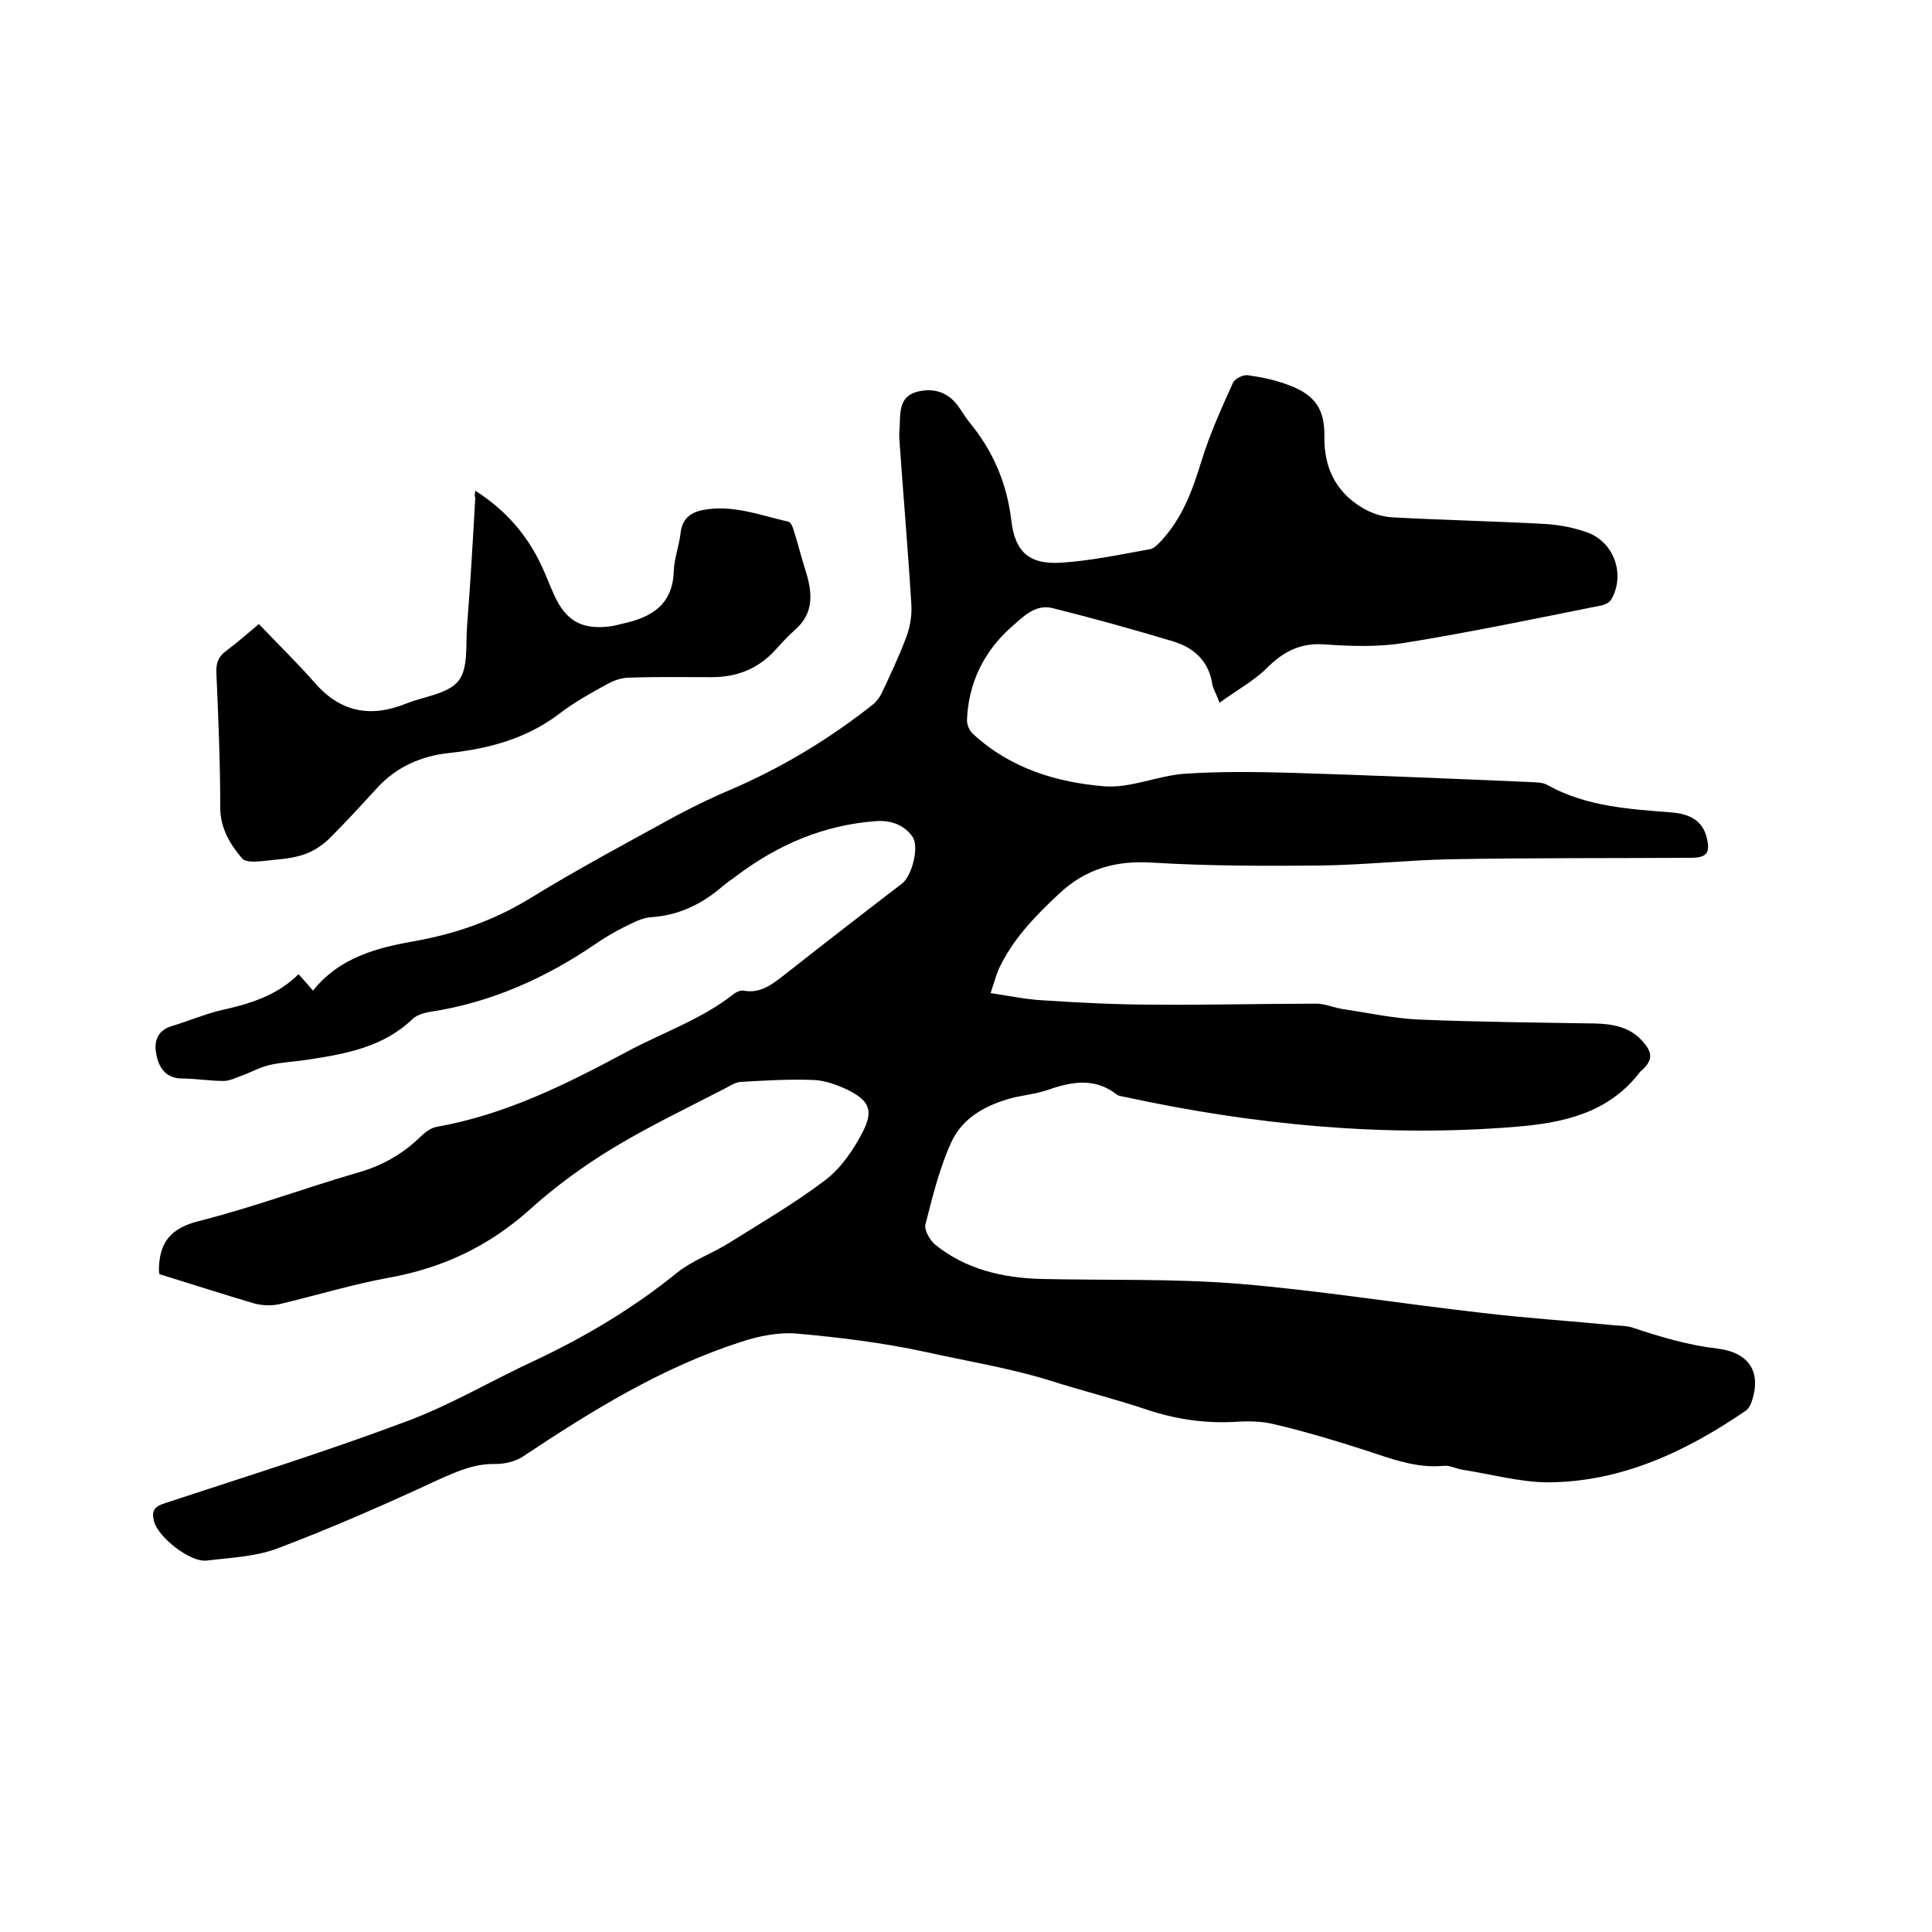
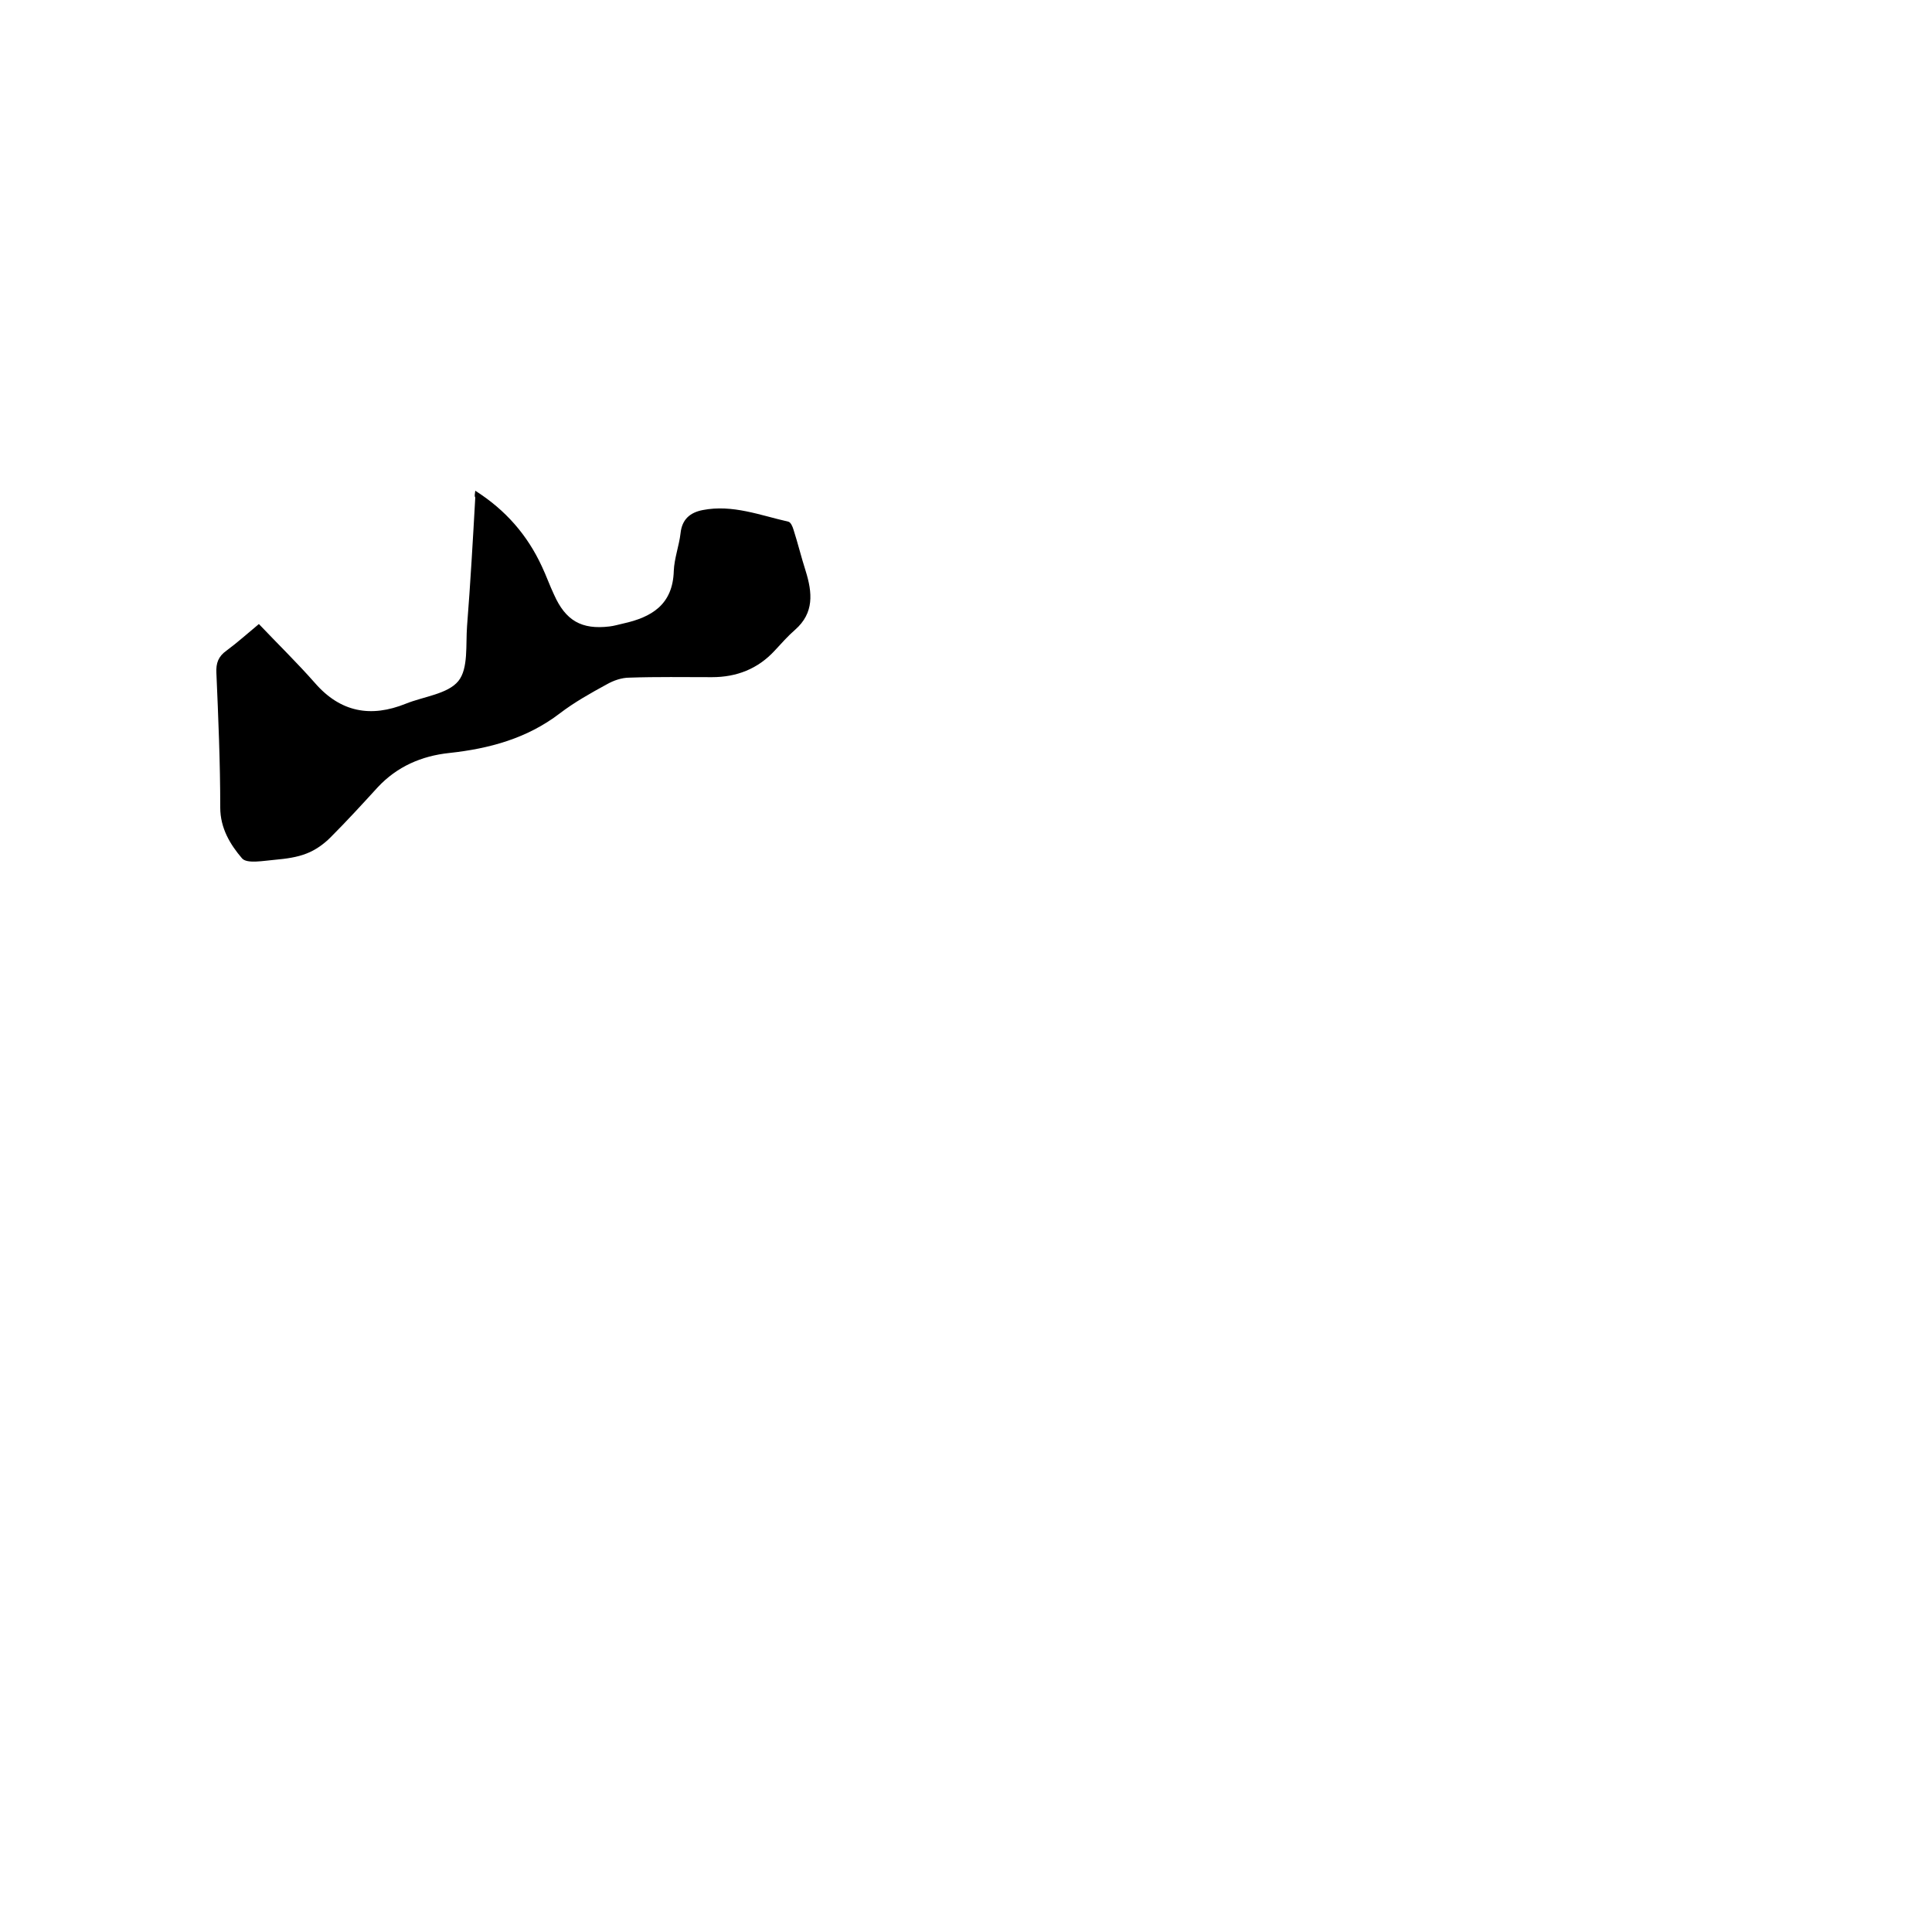
<svg xmlns="http://www.w3.org/2000/svg" enable-background="new 0 0 400 400" viewBox="0 0 400 400">
-   <path d="m33 263.8c-.1-.6-.1-.8-.1-1 .1-5.6 2.4-8.5 8.3-10 11.1-2.8 21.8-6.8 32.8-10 5-1.4 9.3-3.8 13-7.4.9-.9 2.2-1.9 3.4-2.1 14.2-2.5 26.8-8.8 39.3-15.5 7.4-4 15.5-6.7 22.2-12 .5-.4 1.4-.8 2-.7 3.7.7 6.2-1.5 8.8-3.5 8-6.3 16-12.5 24.1-18.7 2-1.6 3.6-7.6 2.1-9.7-1.7-2.4-4.4-3.4-7.5-3.2-10.9.8-20.4 4.9-29 11.4-.9.7-1.9 1.3-2.8 2.1-4.3 3.7-9 6-14.8 6.4-1.9.1-3.8 1.2-5.5 2-2 1-3.9 2.1-5.8 3.4-10.5 7.2-21.9 12.3-34.5 14.2-1.2.2-2.6.6-3.5 1.4-6.1 5.9-13.9 7.3-21.8 8.5-2.6.4-5.3.5-7.9 1.1-2.1.5-4 1.6-6 2.3-1.1.4-2.3 1-3.5 1-2.9 0-5.7-.5-8.5-.5-3.3 0-4.8-2-5.4-4.8s.1-5.2 3.3-6.1c3.3-1 6.6-2.4 9.9-3.2 5.9-1.3 11.7-3 16.2-7.5 1.1 1.2 2 2.2 3 3.4 5.5-6.9 13.3-8.9 21.3-10.3 8.3-1.5 16-4.2 23.3-8.6 9.9-6.1 20.2-11.6 30.4-17.2 4.1-2.2 8.3-4.2 12.6-6 10.2-4.5 19.7-10.3 28.4-17.2.7-.6 1.3-1.4 1.7-2.2 1.8-3.8 3.6-7.6 5.1-11.6.8-2.1 1.2-4.4 1.1-6.6-.7-11.5-1.7-23-2.5-34.5-.1-1.2.1-2.3.1-3.5.1-2.7.2-5.4 3.6-6.3 3.6-.9 6.6.2 8.7 3.3.7 1 1.3 2 2 2.9 5 6 7.9 12.8 8.8 20.6.8 6.5 3.8 9 10.3 8.6 6.2-.4 12.3-1.7 18.4-2.8.8-.1 1.6-1 2.2-1.6 4.5-4.8 6.6-10.6 8.5-16.8 1.7-5.5 4.1-10.8 6.5-16.1.4-.8 2.1-1.7 3.1-1.5 2.9.4 5.8 1 8.6 2.1 5.3 2 7.3 5 7.2 10.6-.1 6.3 2.3 11.4 7.8 14.7 1.8 1.1 4.1 1.9 6.2 2 10.7.6 21.3.8 32 1.4 2.9.2 5.9.8 8.6 1.8 5.5 2.1 7.7 8.8 4.8 13.8-.4.7-1.5 1.2-2.3 1.3-13.5 2.7-26.9 5.5-40.5 7.7-5.5.9-11.2.7-16.8.3-4.9-.3-8.4 1.6-11.7 4.9-2.7 2.7-6.3 4.6-9.8 7.2-.7-1.9-1.3-2.8-1.5-3.8-.7-4.8-3.8-7.6-8.1-8.9-8.3-2.5-16.6-4.8-25-6.9-3.6-.9-6.2 1.9-8.6 4-5.7 5.1-8.8 11.6-9.1 19.2 0 1 .5 2.2 1.3 2.9 7.7 7.1 17.3 10 27.2 10.8 5.4.4 11-2.2 16.5-2.6 7.3-.5 14.8-.4 22.1-.2 16.4.5 32.8 1.2 49.2 1.9 1.4.1 2.9 0 4 .7 8 4.4 16.7 4.9 25.5 5.6 4.2.3 6.5 2 7.3 5 .9 3.4.1 4.4-3.3 4.4-16.6.1-33.2 0-49.9.3-9 .2-18 1.2-26.9 1.3-11.5.1-23.1.1-34.6-.6-7.6-.5-13.9 1.3-19.4 6.5-4.9 4.6-9.5 9.3-12.4 15.5-.6 1.4-1 2.9-1.7 5 3.9.6 7.3 1.3 10.7 1.5 7.7.5 15.4.9 23.1.9 11.2.1 22.4-.2 33.6-.2 1.8 0 3.6.8 5.4 1.1 5.4.8 10.8 2 16.2 2.2 12 .5 24.1.6 36.1.8 3.7.1 7.2.7 9.8 3.6 2.3 2.5 2.2 4.1-.3 6.3-.1.1-.2.1-.2.2-6.5 8.5-15.9 10.5-25.8 11.3-27.1 2.2-53.9-.4-80.4-6.1-.7-.2-1.6-.2-2.1-.6-4.5-3.5-9.2-2.7-14.1-1-2.3.8-4.7 1.1-7.1 1.6-5.5 1.4-10.6 4-13 9.2-2.5 5.4-3.9 11.3-5.4 17.1-.3 1.1.9 3.2 1.9 4.1 6.4 5.2 14.1 7 22.2 7.2 13.6.3 27.3-.1 40.9 1 16.7 1.4 33.4 4.1 50.1 6 9.2 1.1 18.5 1.7 27.7 2.6 1.3.1 2.6.1 3.7.5 5.7 1.9 11.4 3.6 17.4 4.3 6.7.8 9.2 4.9 7.2 10.9-.2.7-.7 1.6-1.3 2-12.3 8.4-25.6 14.7-40.8 14.8-5.9 0-11.9-1.7-17.8-2.6-1.3-.2-2.7-1-4-.8-5.7.5-10.8-1.5-16-3.2-6.2-2-12.5-3.9-18.9-5.4-2.7-.7-5.7-.7-8.5-.5-6.2.3-12.2-.6-18.1-2.6-6.6-2.2-13.4-3.9-20-6-8.4-2.6-17.2-4-25.7-5.9-8.8-1.9-17.7-3-26.7-3.8-3.7-.3-7.8.5-11.4 1.7-16.5 5.3-31 14.3-45.3 23.8-1.5 1-3.7 1.5-5.6 1.5-4.3-.1-7.9 1.5-11.7 3.2-11 5.1-22.1 10-33.5 14.3-4.5 1.7-9.7 1.9-14.6 2.5-3.5.4-10.1-4.9-10.9-8.1-.6-2.3.1-3.1 2.3-3.8 16.7-5.5 33.4-10.7 49.9-16.9 9.2-3.4 17.7-8.5 26.6-12.6 10.6-5 20.5-10.9 29.6-18.3 3.2-2.5 7.2-3.9 10.7-6.1 6.7-4.2 13.6-8.2 19.9-13 3.3-2.5 5.9-6.4 7.8-10.1 2.2-4.4 1.2-6.4-3.3-8.6-2.1-1-4.6-1.9-6.9-2-5.1-.2-10.1.1-15.2.4-1 .1-2 .7-2.9 1.2-7.9 4.1-15.9 7.9-23.5 12.5-6.1 3.7-12 8-17.3 12.8-8.4 7.5-17.9 12-28.9 14-7.7 1.4-15.2 3.7-22.8 5.5-1.7.4-3.8.3-5.5-.2-6.4-1.9-12.9-4-19.4-6z" />
  <path d="m98.4 101.6c6.3 4 10.8 9.2 13.8 15.7.9 1.9 1.6 3.9 2.5 5.8 2.4 5.4 5.7 7.3 11.5 6.6.9-.1 1.9-.4 2.8-.6 5.9-1.3 10.3-3.9 10.5-10.9.1-2.6 1.1-5.2 1.4-7.8.3-2.9 2-4.3 4.6-4.8 6.2-1.2 11.9 1.1 17.7 2.4.5.1.9 1 1.1 1.7.9 2.8 1.6 5.7 2.5 8.5 1.4 4.5 1.8 8.7-2.2 12.2-1.5 1.3-2.8 2.8-4.2 4.3-3.5 3.8-7.9 5.5-13 5.5-5.7 0-11.4-.1-17.1.1-1.6 0-3.3.6-4.7 1.4-3.3 1.8-6.7 3.7-9.7 6-6.8 5.2-14.6 7.3-22.9 8.2-5.7.6-10.8 2.8-14.8 7.1-3.2 3.5-6.4 7-9.8 10.4-1.4 1.4-3.1 2.6-4.9 3.3-2 .8-4.3 1.1-6.5 1.3-2.4.2-5.9.9-6.9-.3-2.4-2.8-4.5-6.2-4.5-10.5 0-9.3-.4-18.6-.8-27.9-.1-2 .4-3.4 2.1-4.6 2.3-1.7 4.4-3.6 6.7-5.5 3.9 4.1 7.9 8 11.6 12.2 5.3 6.1 11.6 7.2 18.8 4.3 3.7-1.5 8.7-2 10.9-4.7 2.1-2.6 1.5-7.5 1.8-11.4.7-8.9 1.2-17.7 1.7-26.6-.2-.3-.1-.6 0-1.4z" />
</svg>